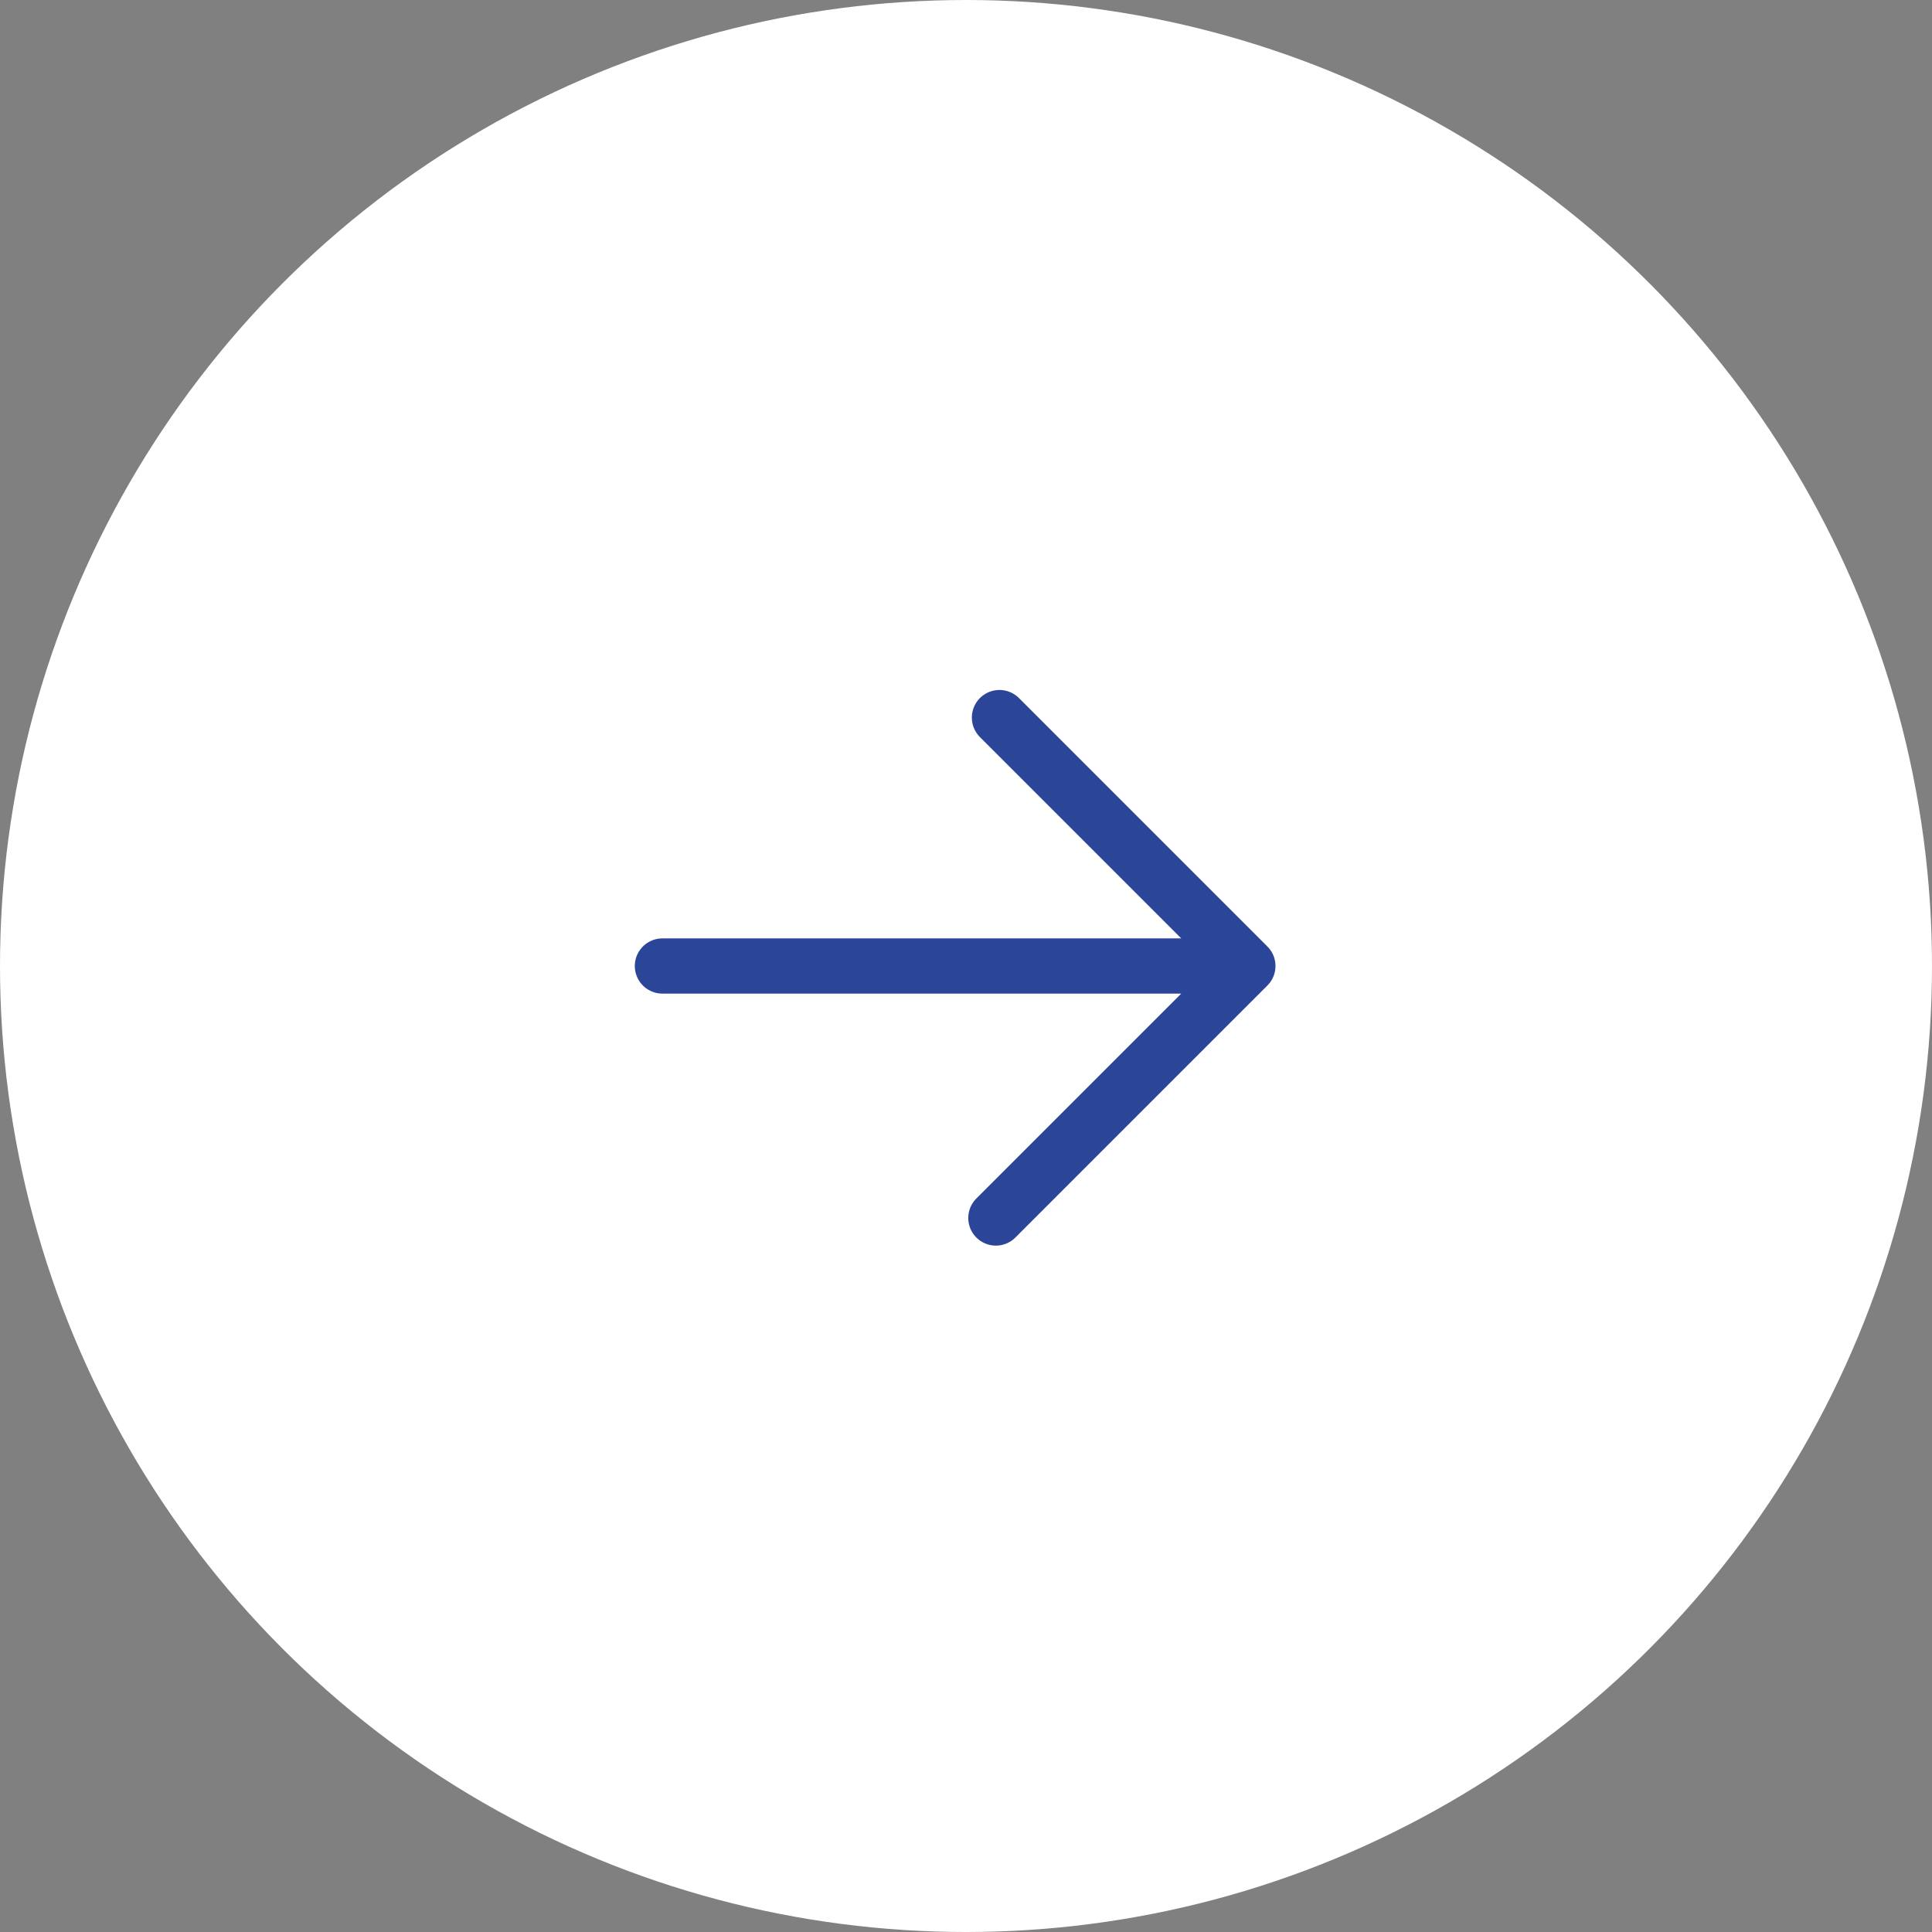
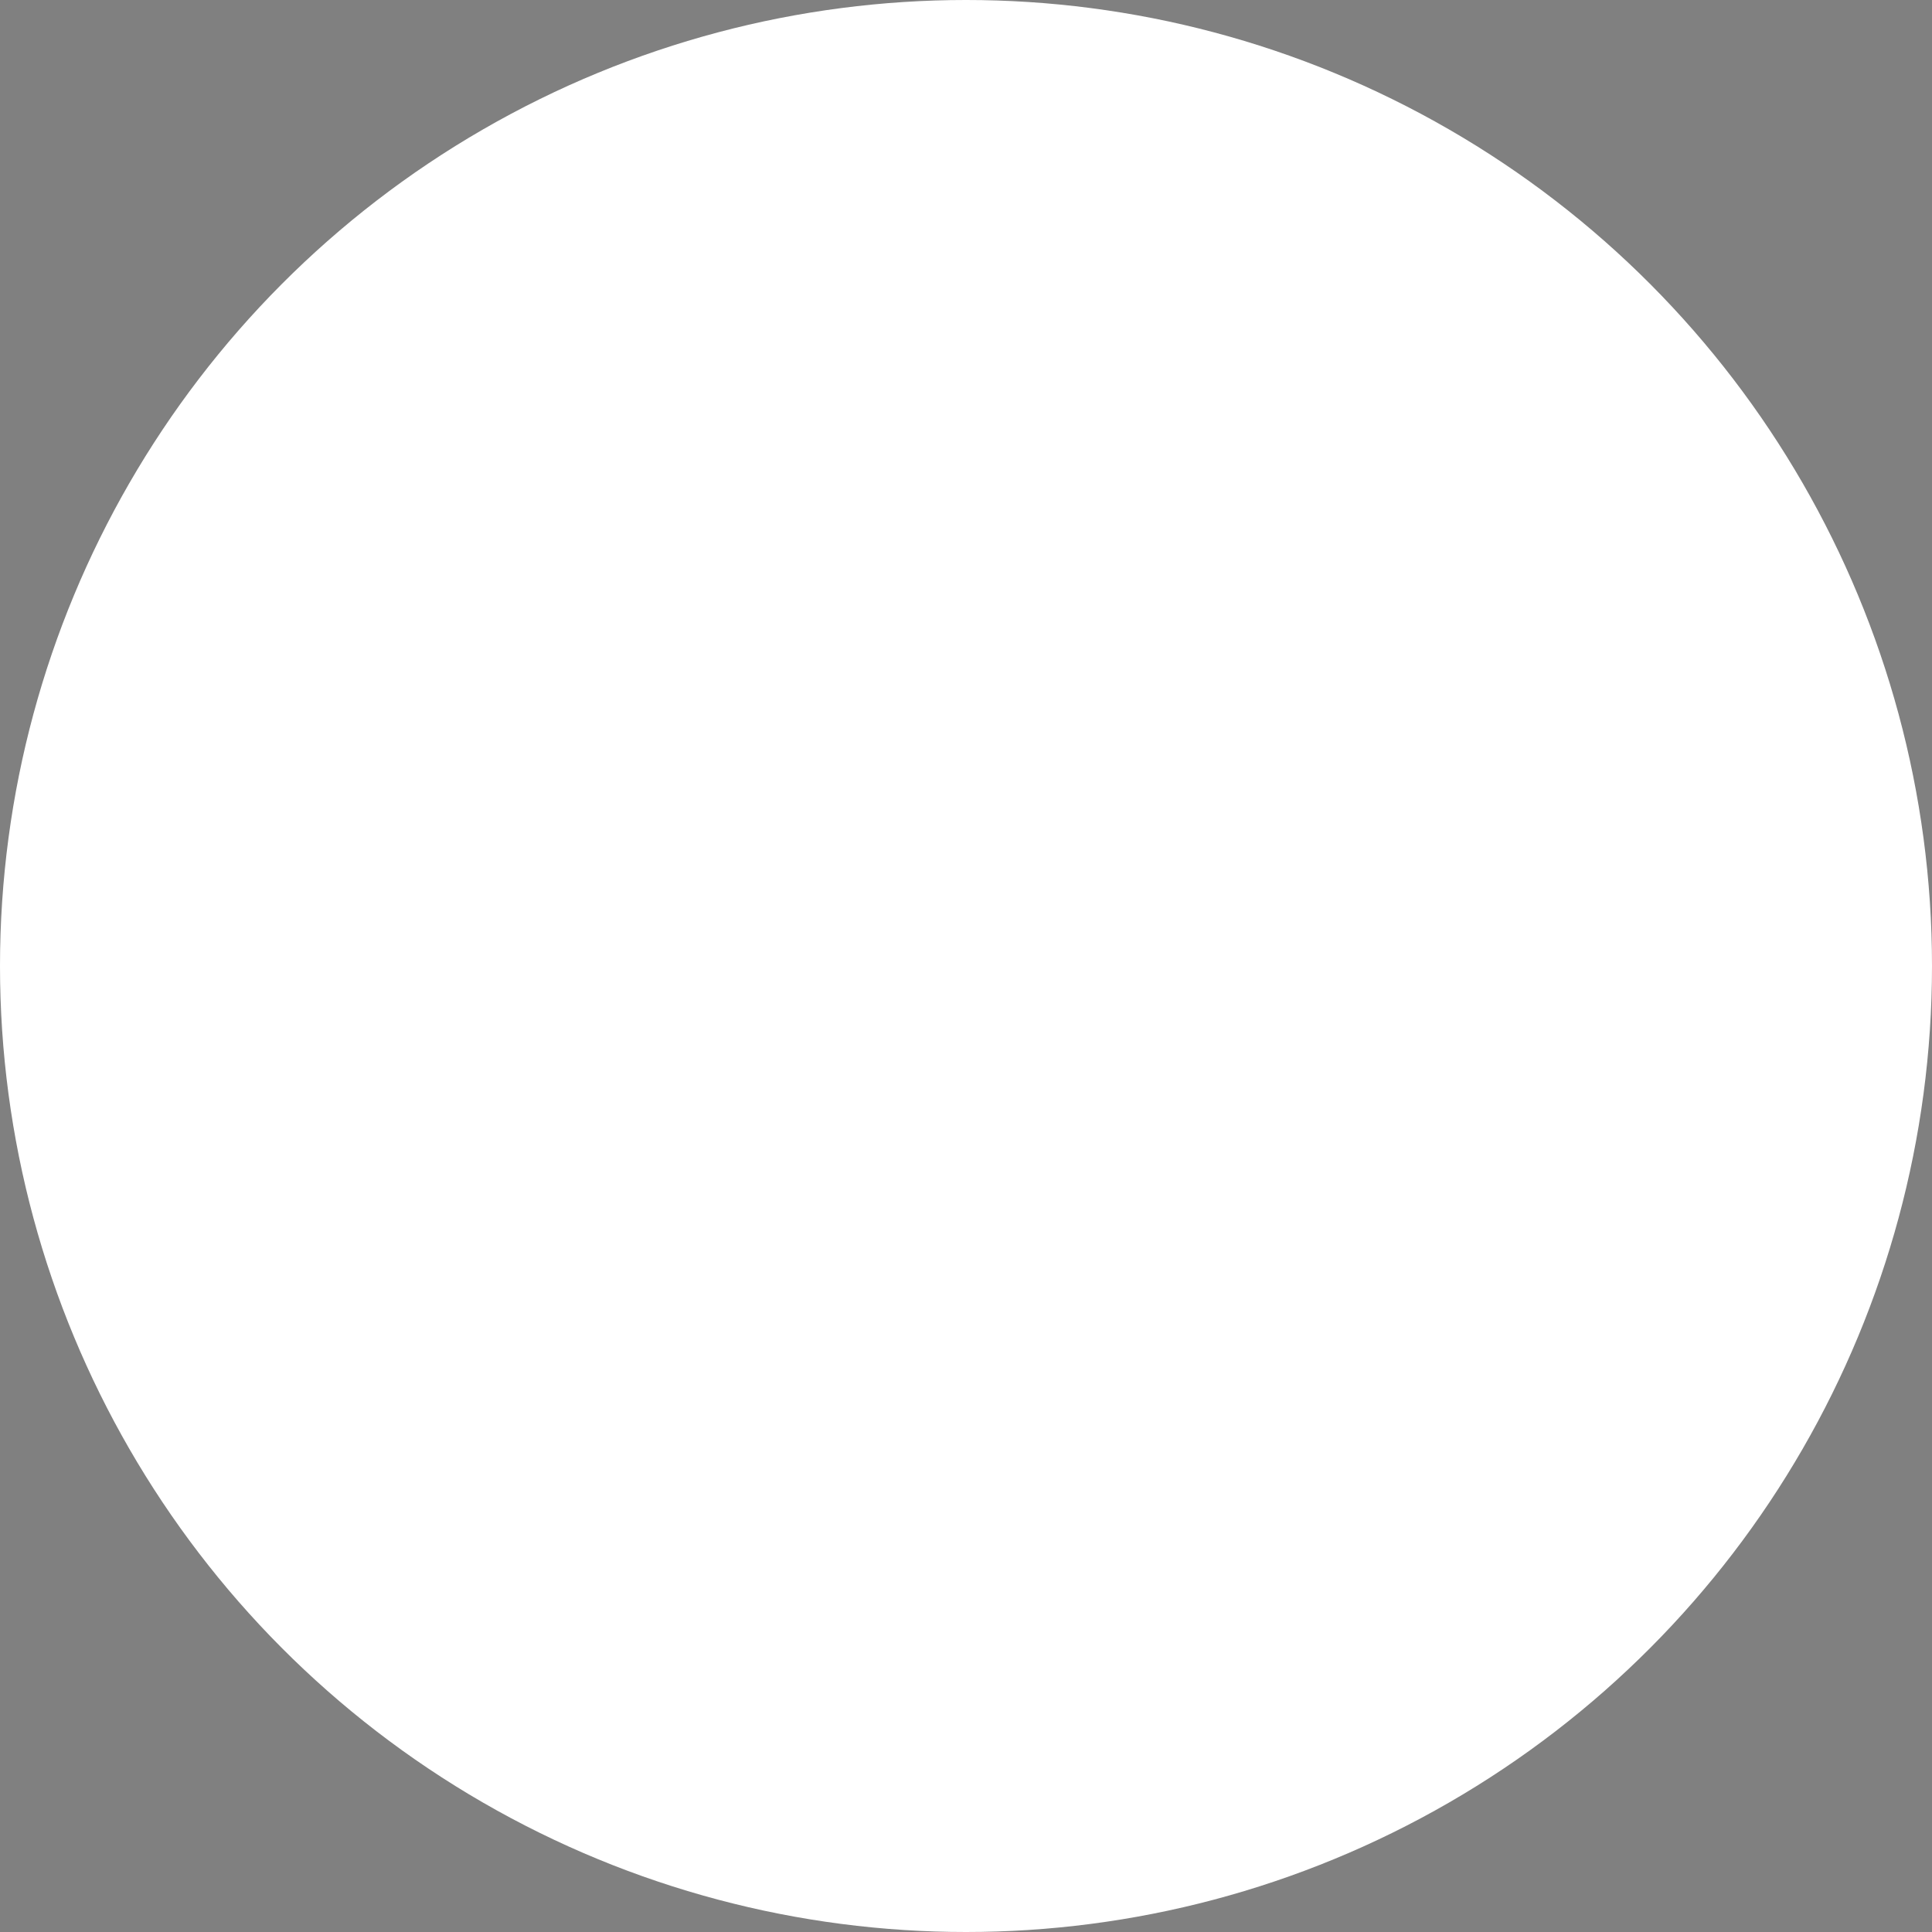
<svg xmlns="http://www.w3.org/2000/svg" width="70" height="70" viewBox="0 0 70 70" fill="none">
  <rect x="0" y="0" width="70" height="70" fill="#808080" stroke="none" />
  <circle cx="35" cy="35" r="35" fill="white" />
-   <path d="M36.082 44.131L45.213 35M45.213 35L36.212 25.999M45.213 35L24 35" stroke="#2B4599" stroke-width="2" stroke-linecap="round" stroke-linejoin="round" />
</svg>